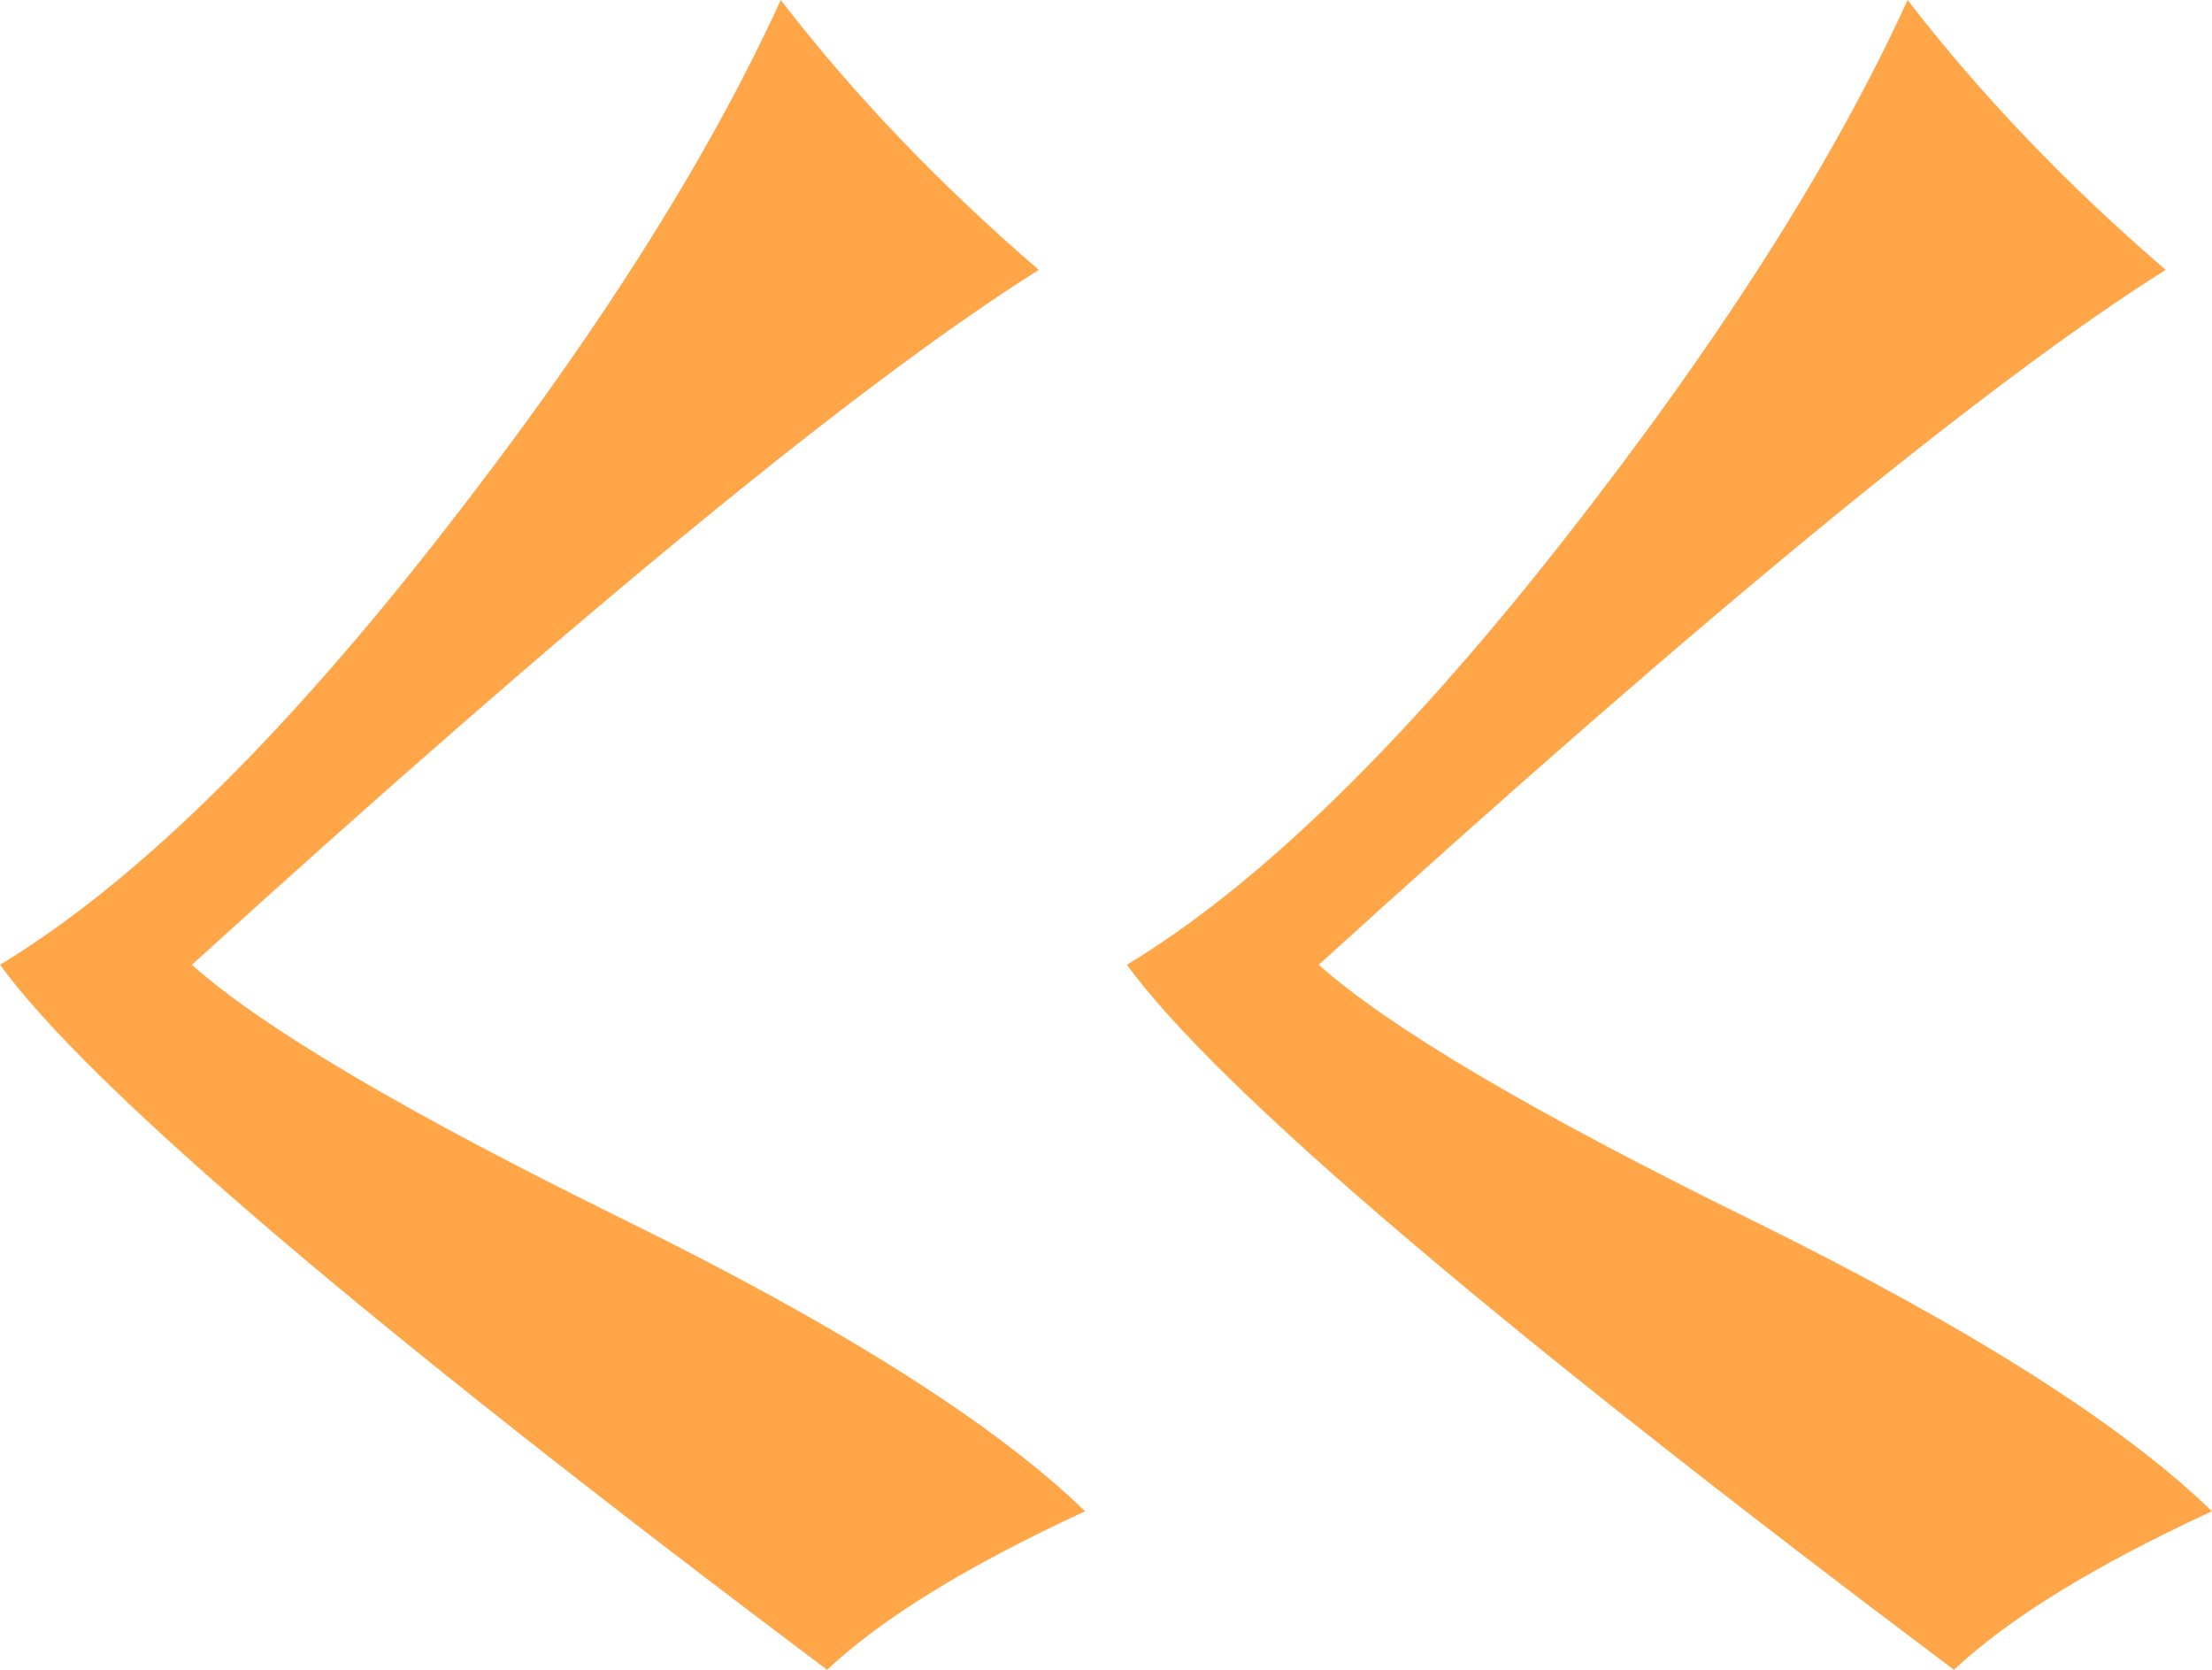
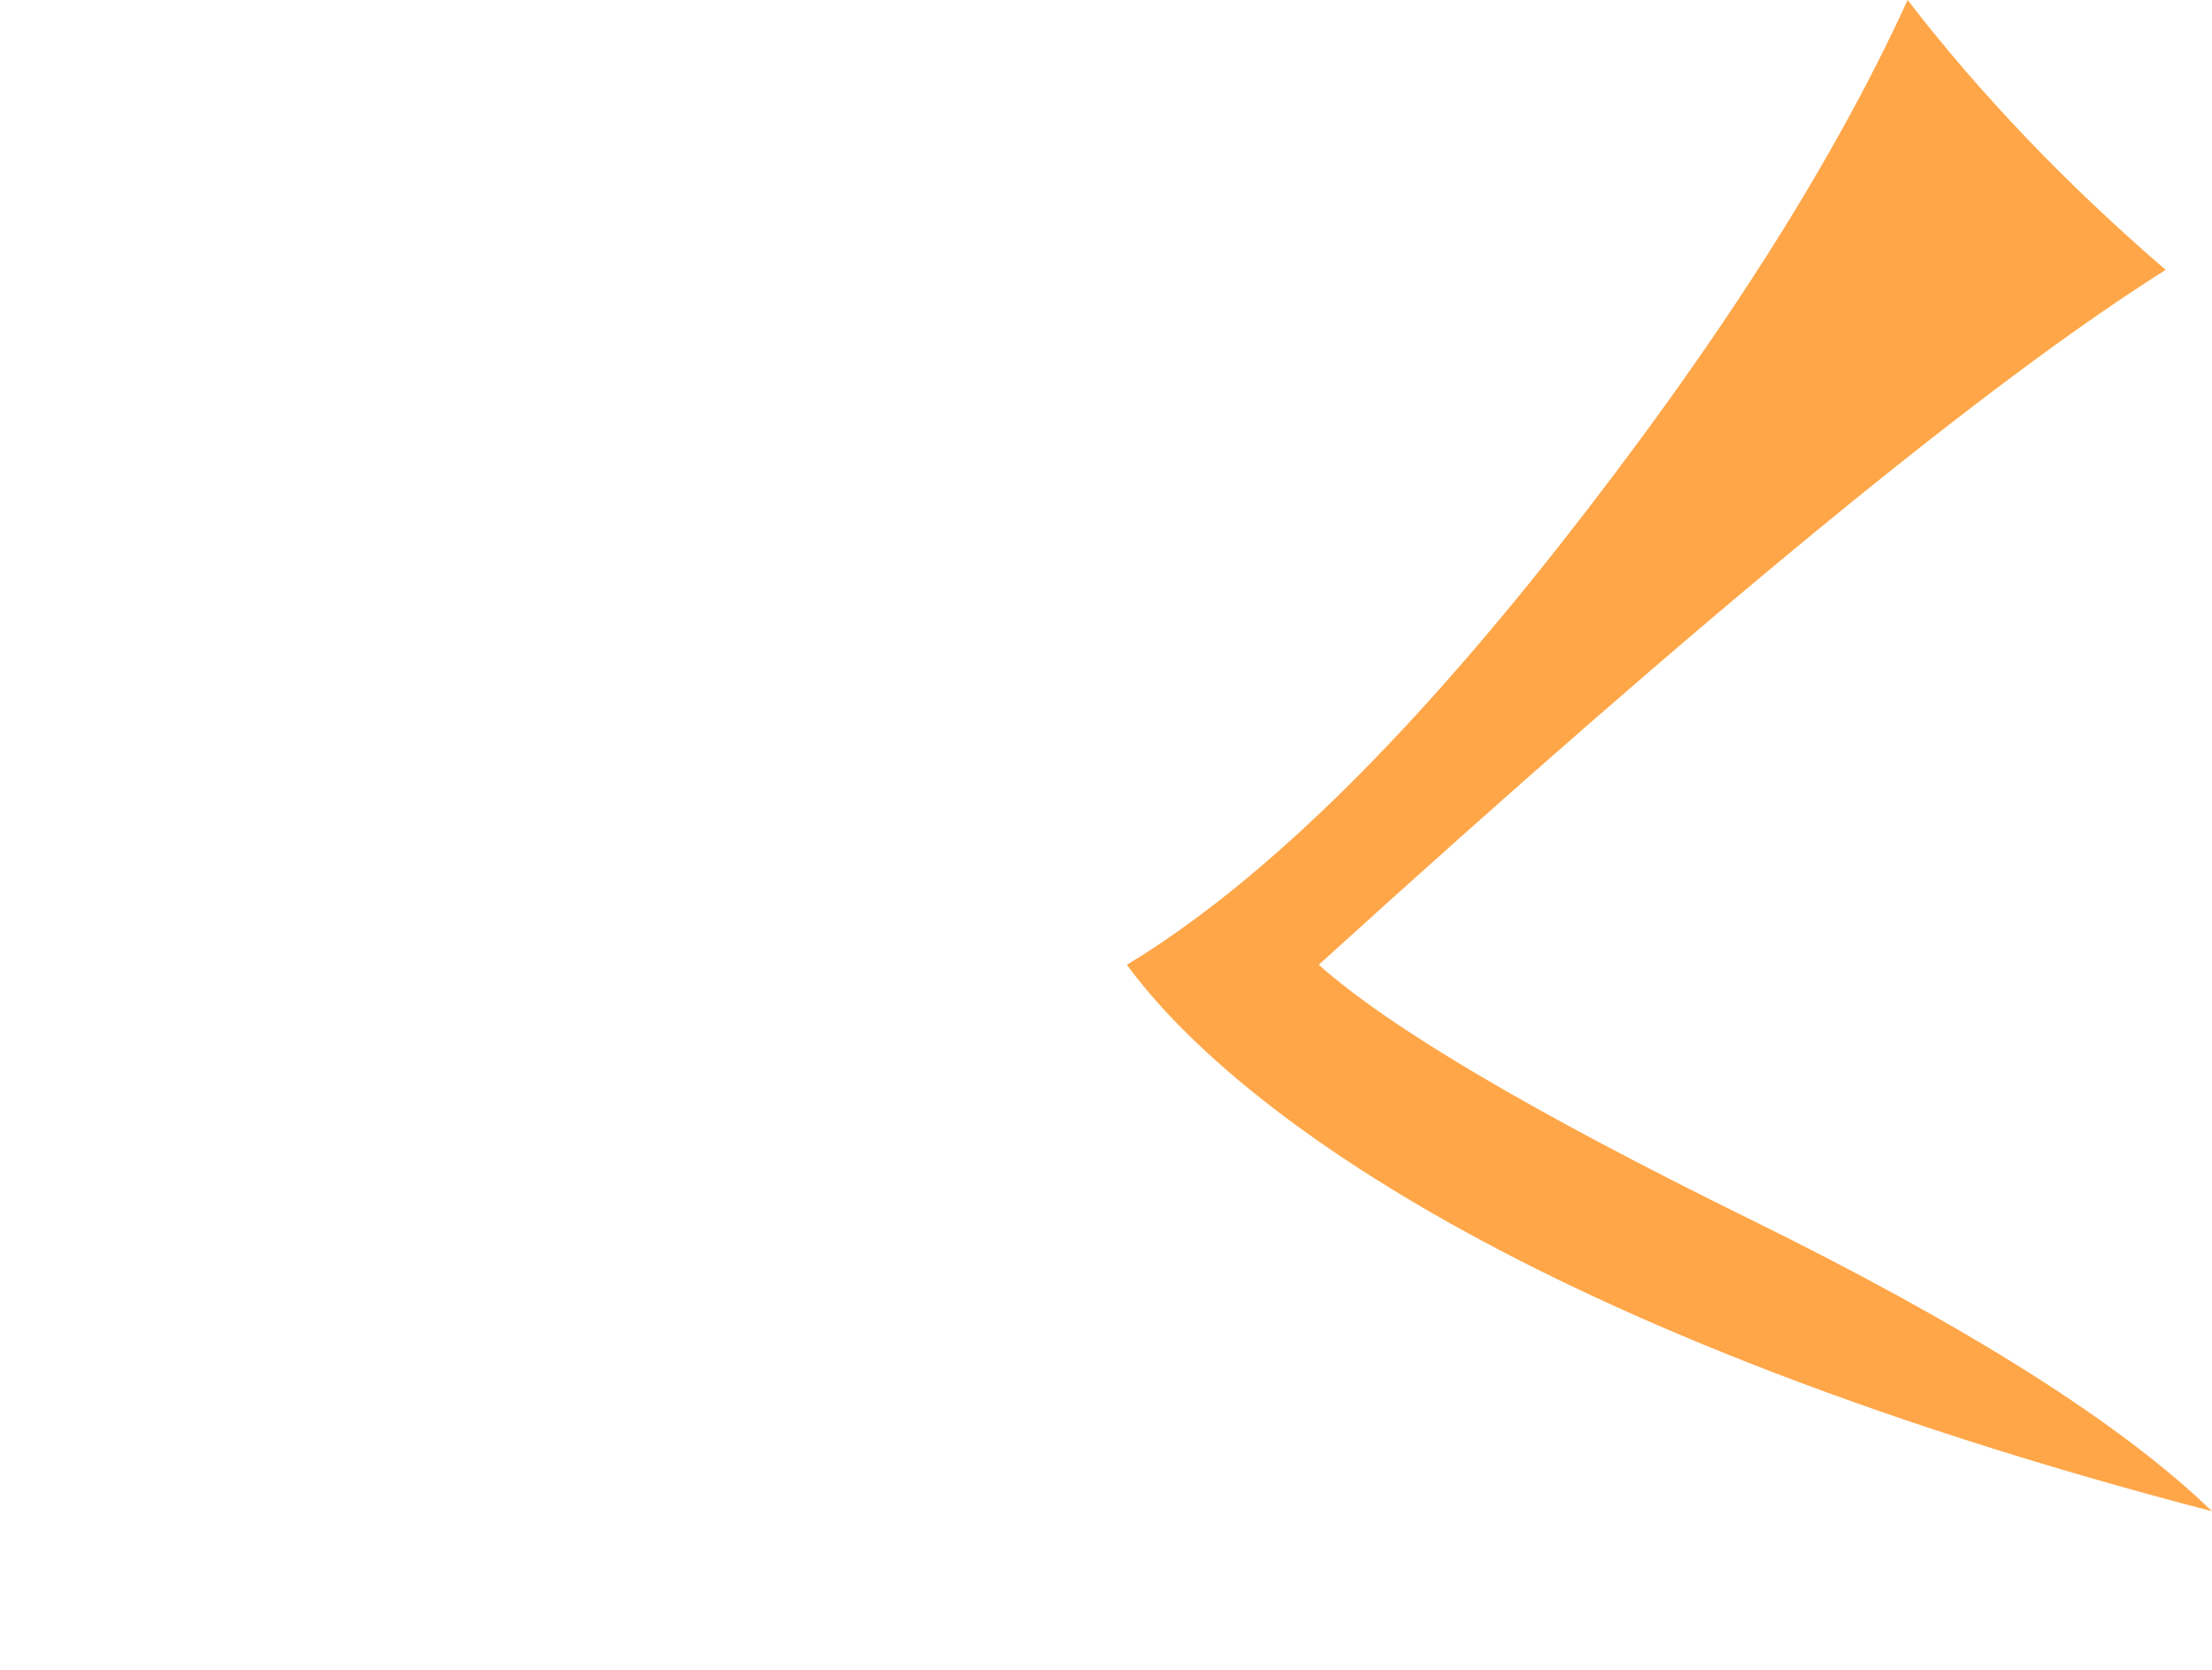
<svg xmlns="http://www.w3.org/2000/svg" width="53px" height="40px" viewBox="0 0 53 40" version="1.1">
  <g id="1920" stroke="none" stroke-width="1" fill="none" fill-rule="evenodd">
    <g id="Десткий-лагерь" transform="translate(-592, -1197)" fill="#FFA648">
      <g id="-comment" transform="translate(389, 1000)">
        <g id="Group" transform="translate(203, 197)">
-           <path d="M26,36.202 C23.199,37.495 21.138,38.761 19.817,40 C8.772,31.704 2.167,26.074 0,23.111 C3.118,21.226 6.566,17.886 10.345,13.091 C14.123,8.296 16.911,3.933 18.707,0 C20.451,2.263 22.512,4.417 24.89,6.465 C20.61,9.158 13.846,14.707 4.598,23.111 C6.289,24.62 9.737,26.653 14.942,29.212 C20.147,31.771 23.833,34.101 26,36.202 Z" id="Path" />
-           <path d="M53,36.202 C50.199,37.495 48.138,38.761 46.817,40 C35.772,31.704 29.167,26.074 27,23.111 C30.118,21.226 33.566,17.886 37.345,13.091 C41.123,8.296 43.911,3.933 45.707,0 C47.451,2.263 49.512,4.417 51.89,6.465 C47.61,9.158 40.846,14.707 31.598,23.111 C33.289,24.62 36.737,26.653 41.942,29.212 C47.147,31.771 50.833,34.101 53,36.202 Z" id="Path" />
+           <path d="M53,36.202 C35.772,31.704 29.167,26.074 27,23.111 C30.118,21.226 33.566,17.886 37.345,13.091 C41.123,8.296 43.911,3.933 45.707,0 C47.451,2.263 49.512,4.417 51.89,6.465 C47.61,9.158 40.846,14.707 31.598,23.111 C33.289,24.62 36.737,26.653 41.942,29.212 C47.147,31.771 50.833,34.101 53,36.202 Z" id="Path" />
        </g>
      </g>
    </g>
  </g>
</svg>